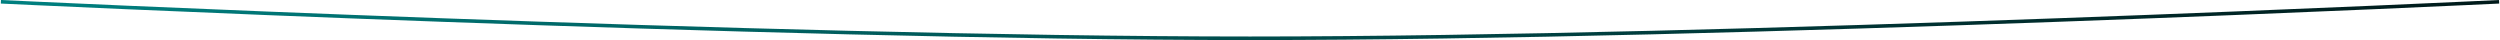
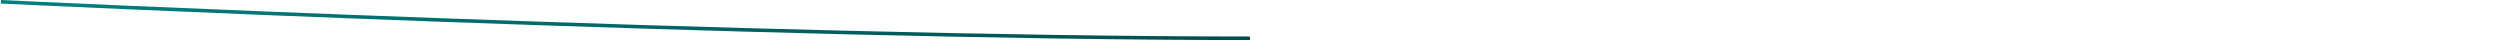
<svg xmlns="http://www.w3.org/2000/svg" width="2808" height="45" viewBox="0 0 2808 45" fill="none">
-   <path d="M1 2C1 2 855.226 43 1404 43C1952.77 43 2807 2 2807 2" stroke="url(#paint0_linear_685_1872)" stroke-width="4" />
+   <path d="M1 2C1 2 855.226 43 1404 43" stroke="url(#paint0_linear_685_1872)" stroke-width="4" />
  <defs>
    <linearGradient id="paint0_linear_685_1872" x1="1" y1="22.5" x2="2807" y2="22.5" gradientUnits="userSpaceOnUse">
      <stop stop-color="#008080" />
      <stop offset="1" stop-color="#001A1A" />
    </linearGradient>
  </defs>
</svg>